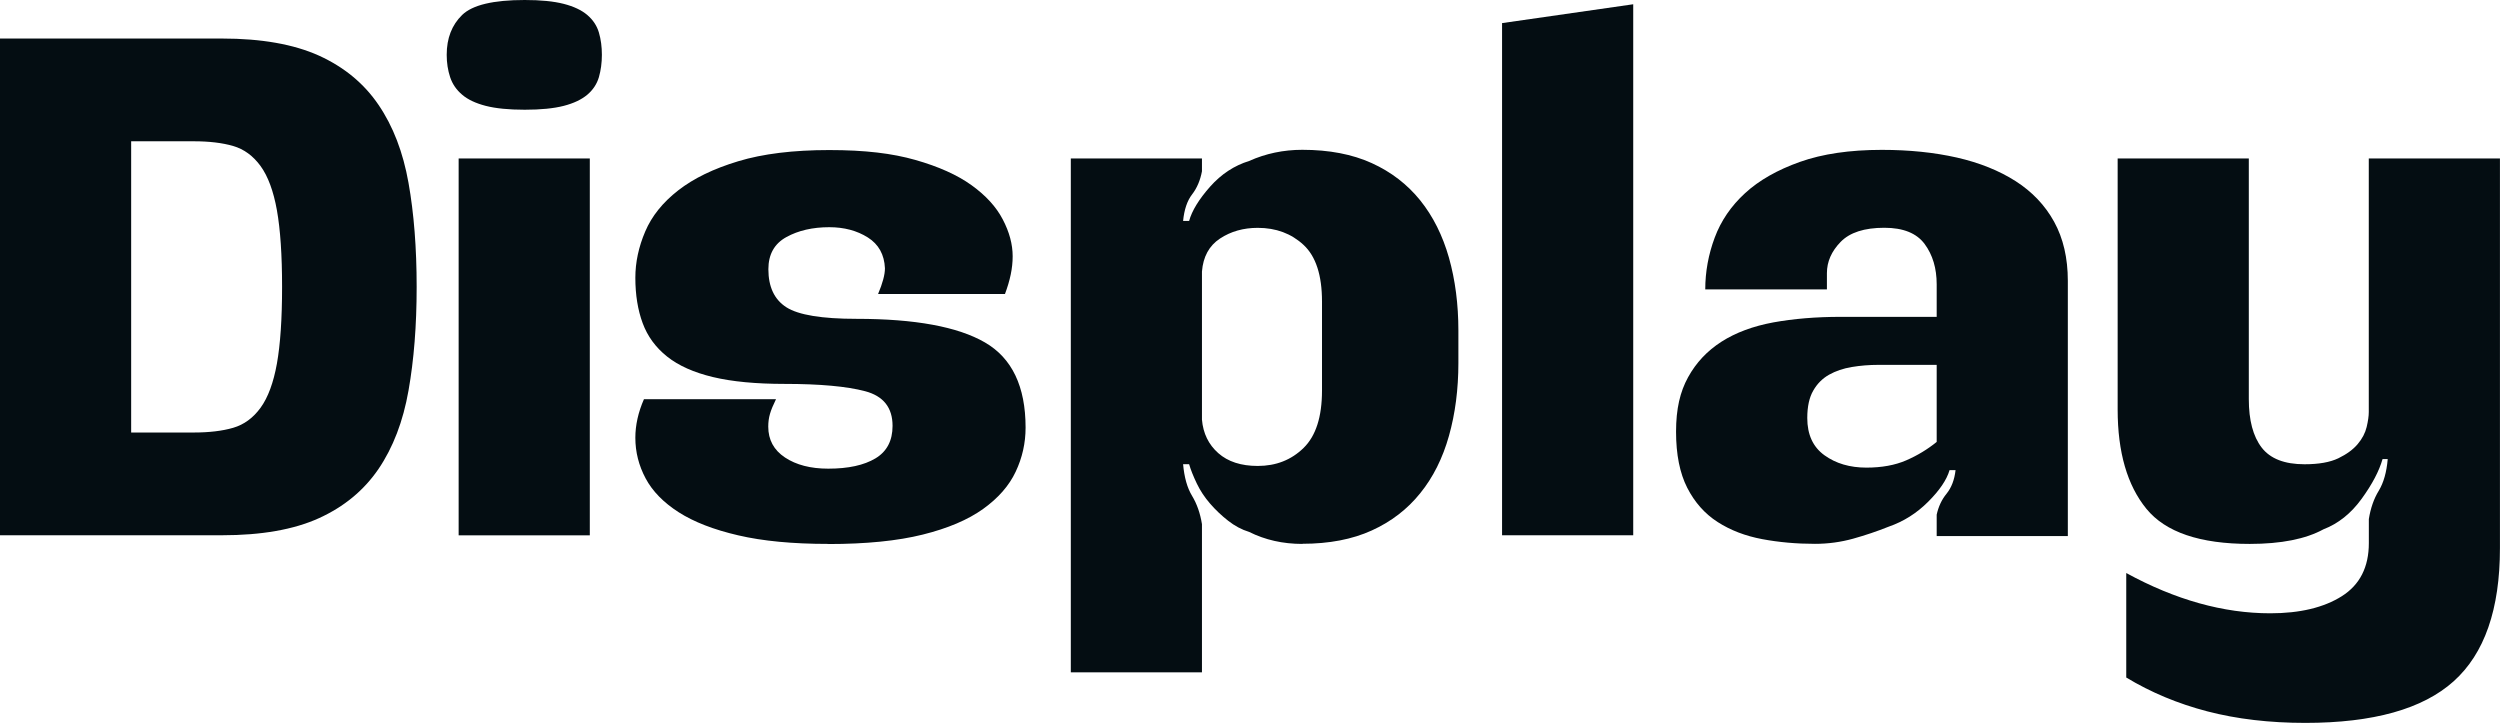
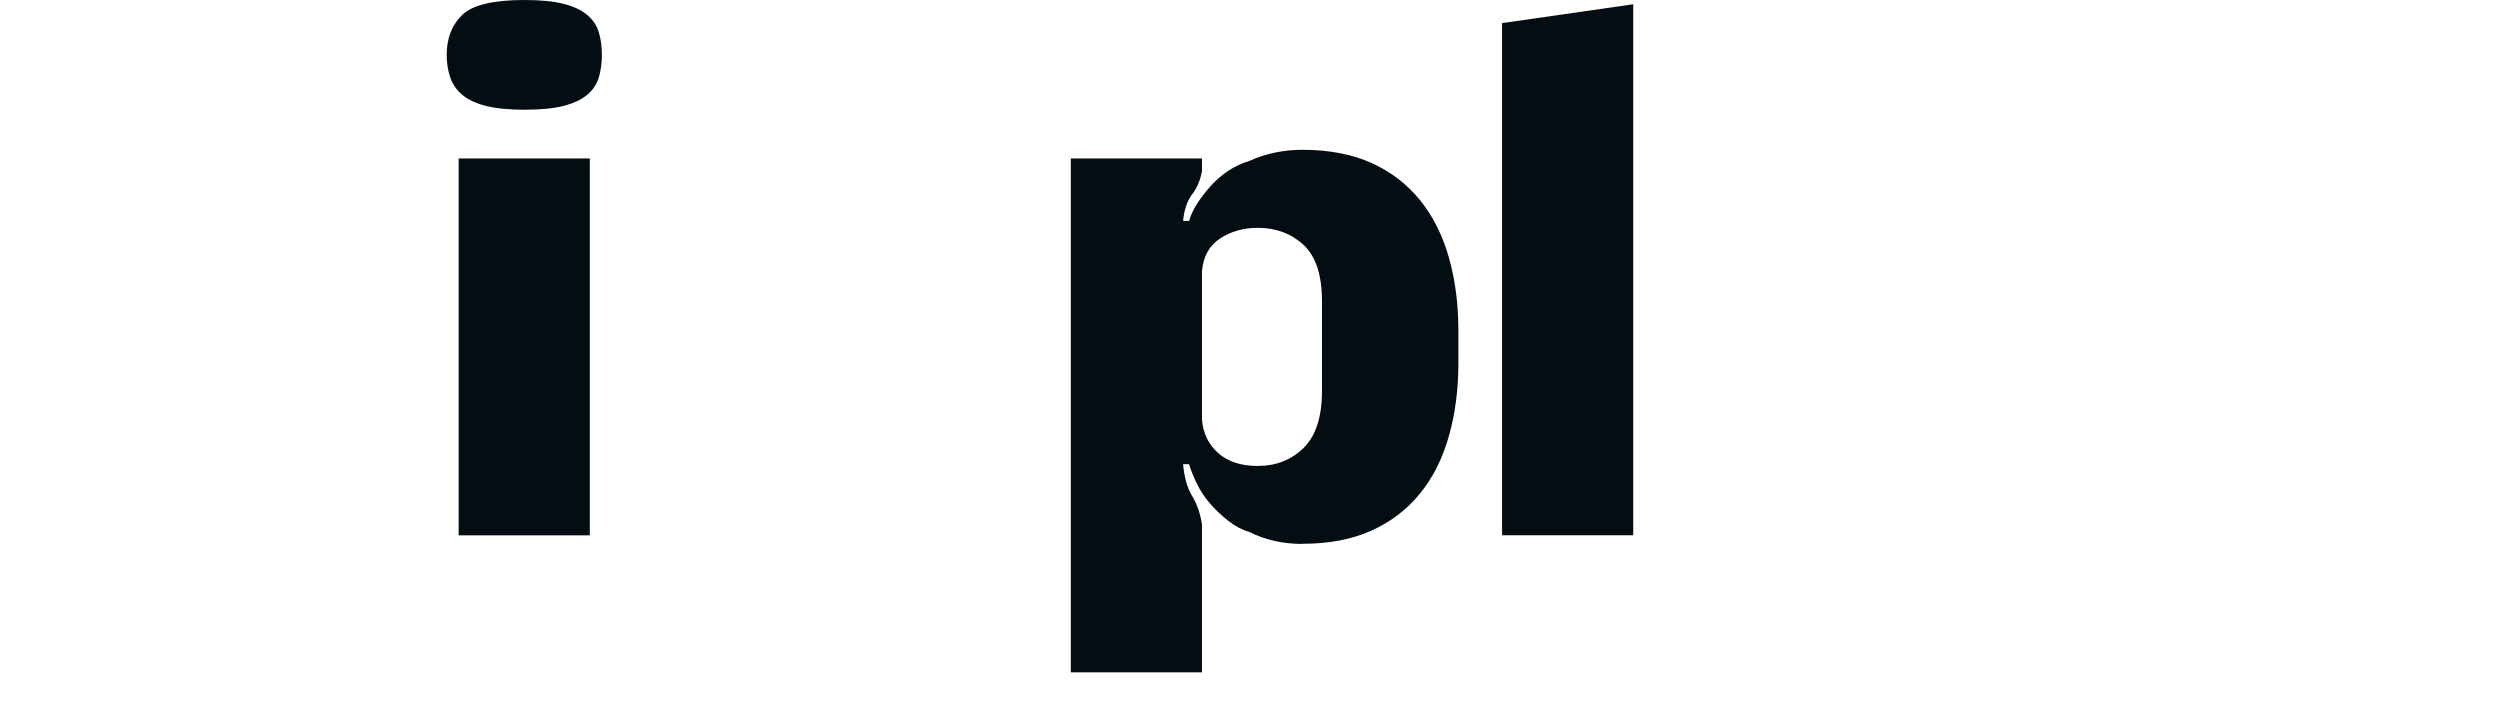
<svg xmlns="http://www.w3.org/2000/svg" width="166" height="48" viewBox="0 0 166 48" fill="none">
-   <path d="M0 35.546V2.559H14.745C17.361 2.559 19.506 2.94 21.18 3.694C22.848 4.453 24.17 5.541 25.135 6.964C26.104 8.387 26.765 10.11 27.125 12.142C27.486 14.169 27.666 16.474 27.666 19.05C27.666 21.626 27.486 23.884 27.125 25.933C26.765 27.981 26.1 29.713 25.135 31.136C24.165 32.559 22.848 33.647 21.18 34.406C19.511 35.164 17.366 35.541 14.745 35.541H0V35.546ZM8.709 28.719H12.866C13.891 28.719 14.762 28.616 15.482 28.406C16.203 28.196 16.812 27.75 17.306 27.069C17.799 26.387 18.159 25.41 18.387 24.142C18.614 22.873 18.73 21.176 18.73 19.05C18.73 16.924 18.614 15.232 18.387 13.959C18.159 12.69 17.799 11.713 17.306 11.031C16.812 10.35 16.203 9.904 15.482 9.694C14.762 9.484 13.887 9.381 12.866 9.381H8.709V28.719Z" fill="#040D12" />
  <path d="M29.661 3.639C29.661 2.537 30.004 1.659 30.686 0.994C31.368 0.33 32.754 0 34.843 0C35.907 0 36.769 0.086 37.434 0.257C38.099 0.429 38.618 0.673 39 0.999C39.377 1.32 39.635 1.71 39.768 2.164C39.901 2.619 39.965 3.111 39.965 3.643C39.965 4.174 39.897 4.667 39.768 5.121C39.635 5.576 39.377 5.966 39 6.287C38.618 6.609 38.099 6.857 37.434 7.029C36.769 7.2 35.907 7.286 34.843 7.286C33.779 7.286 32.917 7.2 32.252 7.029C31.587 6.857 31.064 6.613 30.686 6.287C30.304 5.966 30.038 5.576 29.888 5.121C29.738 4.667 29.661 4.174 29.661 3.643V3.639ZM30.454 10.521H39.163V35.546H30.454V10.521Z" fill="#040D12" />
-   <path d="M54.993 36.116C52.638 36.116 50.647 35.927 49.017 35.546C47.387 35.169 46.066 34.654 45.062 34.011C44.058 33.368 43.324 32.618 42.87 31.766C42.415 30.913 42.187 30.013 42.187 29.066C42.187 28.234 42.376 27.377 42.758 26.507H51.527C51.338 26.889 51.205 27.21 51.128 27.476C51.05 27.741 51.012 28.024 51.012 28.328C51.012 29.203 51.381 29.884 52.123 30.377C52.865 30.87 53.822 31.119 54.997 31.119C56.327 31.119 57.37 30.891 58.129 30.437C58.888 29.983 59.266 29.263 59.266 28.277C59.266 27.064 58.657 26.297 57.443 25.976C56.228 25.654 54.444 25.491 52.093 25.491C50.197 25.491 48.609 25.341 47.34 25.037C46.07 24.733 45.053 24.279 44.294 23.674C43.535 23.07 42.994 22.328 42.672 21.454C42.35 20.584 42.187 19.577 42.187 18.441C42.187 17.417 42.406 16.393 42.844 15.368C43.281 14.344 44.011 13.436 45.036 12.639C46.061 11.841 47.387 11.198 49.021 10.706C50.651 10.213 52.663 9.964 55.057 9.964C57.451 9.964 59.24 10.183 60.78 10.62C62.316 11.057 63.56 11.614 64.508 12.296C65.456 12.977 66.151 13.736 66.584 14.571C67.022 15.407 67.241 16.221 67.241 17.018C67.241 17.816 67.069 18.613 66.73 19.521H58.305C58.609 18.801 58.76 18.231 58.76 17.816C58.721 16.907 58.343 16.221 57.623 15.767C56.902 15.313 56.048 15.086 55.062 15.086C53.959 15.086 53.011 15.304 52.217 15.741C51.419 16.178 51.02 16.89 51.02 17.876C51.02 19.05 51.419 19.894 52.217 20.404C53.015 20.914 54.568 21.171 56.885 21.171C60.754 21.171 63.594 21.694 65.396 22.736C67.198 23.777 68.099 25.663 68.099 28.393C68.099 29.417 67.88 30.394 67.442 31.32C67.005 32.25 66.284 33.073 65.28 33.793C64.276 34.513 62.938 35.083 61.265 35.498C59.596 35.914 57.507 36.124 55.002 36.124L54.993 36.116Z" fill="#040D12" />
  <path d="M86.473 36.116C85.181 36.116 84.006 35.85 82.942 35.319C82.449 35.169 81.985 34.92 81.548 34.577C81.11 34.234 80.711 33.857 80.351 33.441C79.991 33.026 79.695 32.58 79.467 32.104C79.24 31.629 79.068 31.204 78.957 30.823H78.558C78.635 31.697 78.832 32.396 79.154 32.927C79.476 33.459 79.695 34.084 79.81 34.804V44.644H71.102V10.521H79.81V11.374C79.695 11.983 79.476 12.493 79.154 12.909C78.832 13.324 78.631 13.916 78.558 14.67H78.957C79.145 13.989 79.613 13.23 80.351 12.394C81.089 11.563 81.955 10.993 82.942 10.689C84.04 10.196 85.22 9.947 86.473 9.947C88.257 9.947 89.793 10.243 91.084 10.83C92.376 11.417 93.448 12.244 94.302 13.303C95.156 14.366 95.79 15.634 96.211 17.113C96.627 18.591 96.837 20.203 96.837 21.947V24.107C96.837 25.851 96.627 27.463 96.211 28.941C95.795 30.42 95.16 31.693 94.302 32.751C93.448 33.814 92.376 34.637 91.084 35.224C89.793 35.811 88.257 36.107 86.473 36.107V36.116ZM79.81 27.866C79.888 28.774 80.248 29.516 80.891 30.086C81.535 30.656 82.41 30.939 83.513 30.939C84.727 30.939 85.743 30.54 86.558 29.743C87.374 28.946 87.781 27.677 87.781 25.933V20.019C87.781 18.274 87.374 17.023 86.558 16.264C85.743 15.506 84.727 15.129 83.513 15.129C82.565 15.129 81.728 15.364 81.007 15.84C80.287 16.316 79.888 17.044 79.81 18.03V27.87V27.866Z" fill="#040D12" />
  <path d="M99.737 1.534L108.446 0.283V35.541H99.737V1.534Z" fill="#040D12" />
-   <path d="M113.229 19.221C113.229 18.047 113.439 16.899 113.856 15.78C114.272 14.661 114.945 13.676 115.876 12.823C116.807 11.97 118.021 11.28 119.518 10.749C121.015 10.217 122.83 9.951 124.954 9.951C126.777 9.951 128.437 10.123 129.934 10.461C131.432 10.804 132.731 11.323 133.834 12.026C134.932 12.729 135.79 13.629 136.395 14.726C137 15.827 137.304 17.134 137.304 18.651V35.597H128.596V34.174C128.712 33.643 128.926 33.18 129.252 32.781C129.574 32.383 129.776 31.864 129.849 31.217H129.45C129.261 31.864 128.785 32.563 128.025 33.321C127.266 34.08 126.395 34.629 125.408 34.971C124.649 35.276 123.86 35.541 123.045 35.769C122.23 35.996 121.384 36.111 120.514 36.111C119.3 36.111 118.133 36.009 117.013 35.799C115.893 35.589 114.907 35.211 114.053 34.663C113.199 34.114 112.526 33.356 112.032 32.387C111.539 31.419 111.29 30.18 111.29 28.663C111.29 27.146 111.556 26.019 112.088 25.05C112.62 24.081 113.358 23.297 114.306 22.689C115.254 22.084 116.404 21.656 117.751 21.407C119.098 21.163 120.586 21.039 122.221 21.039H128.596V18.879C128.596 17.816 128.33 16.924 127.798 16.204C127.266 15.484 126.374 15.124 125.121 15.124C123.791 15.124 122.826 15.437 122.217 16.063C121.608 16.689 121.307 17.379 121.307 18.137V19.217H113.225L113.229 19.221ZM120.003 27.754C120.003 28.856 120.381 29.679 121.14 30.227C121.899 30.776 122.83 31.05 123.928 31.05C124.954 31.05 125.837 30.887 126.575 30.566C127.317 30.244 127.987 29.837 128.596 29.344V24.227H124.726C124.117 24.227 123.529 24.274 122.963 24.369C122.393 24.463 121.891 24.634 121.453 24.879C121.015 25.127 120.664 25.474 120.402 25.933C120.136 26.387 120.003 26.996 120.003 27.754Z" fill="#040D12" />
-   <path d="M153.079 48C150.689 48 148.514 47.743 146.562 47.233C144.606 46.723 142.813 45.973 141.183 44.987V38.049C144.447 39.831 147.635 40.723 150.745 40.723C152.718 40.723 154.301 40.342 155.498 39.587C156.695 38.829 157.291 37.654 157.291 36.06V34.466C157.407 33.746 157.622 33.12 157.948 32.589C158.269 32.057 158.471 31.359 158.544 30.484H158.201C157.973 31.282 157.51 32.16 156.807 33.129C156.103 34.097 155.258 34.77 154.276 35.147C153.1 35.79 151.466 36.116 149.381 36.116C146.077 36.116 143.791 35.34 142.521 33.784C141.251 32.229 140.612 30.03 140.612 27.189V10.521H149.321V26.503C149.321 27.904 149.604 28.976 150.174 29.717C150.745 30.459 151.693 30.827 153.019 30.827C153.967 30.827 154.717 30.694 155.267 30.429C155.816 30.163 156.245 29.85 156.549 29.49C156.854 29.13 157.051 28.749 157.146 28.354C157.24 27.956 157.287 27.626 157.287 27.36V10.521H165.996V36.399C165.996 40.457 164.97 43.401 162.92 45.24C160.869 47.079 157.587 48 153.07 48H153.079Z" fill="#040D12" />
</svg>